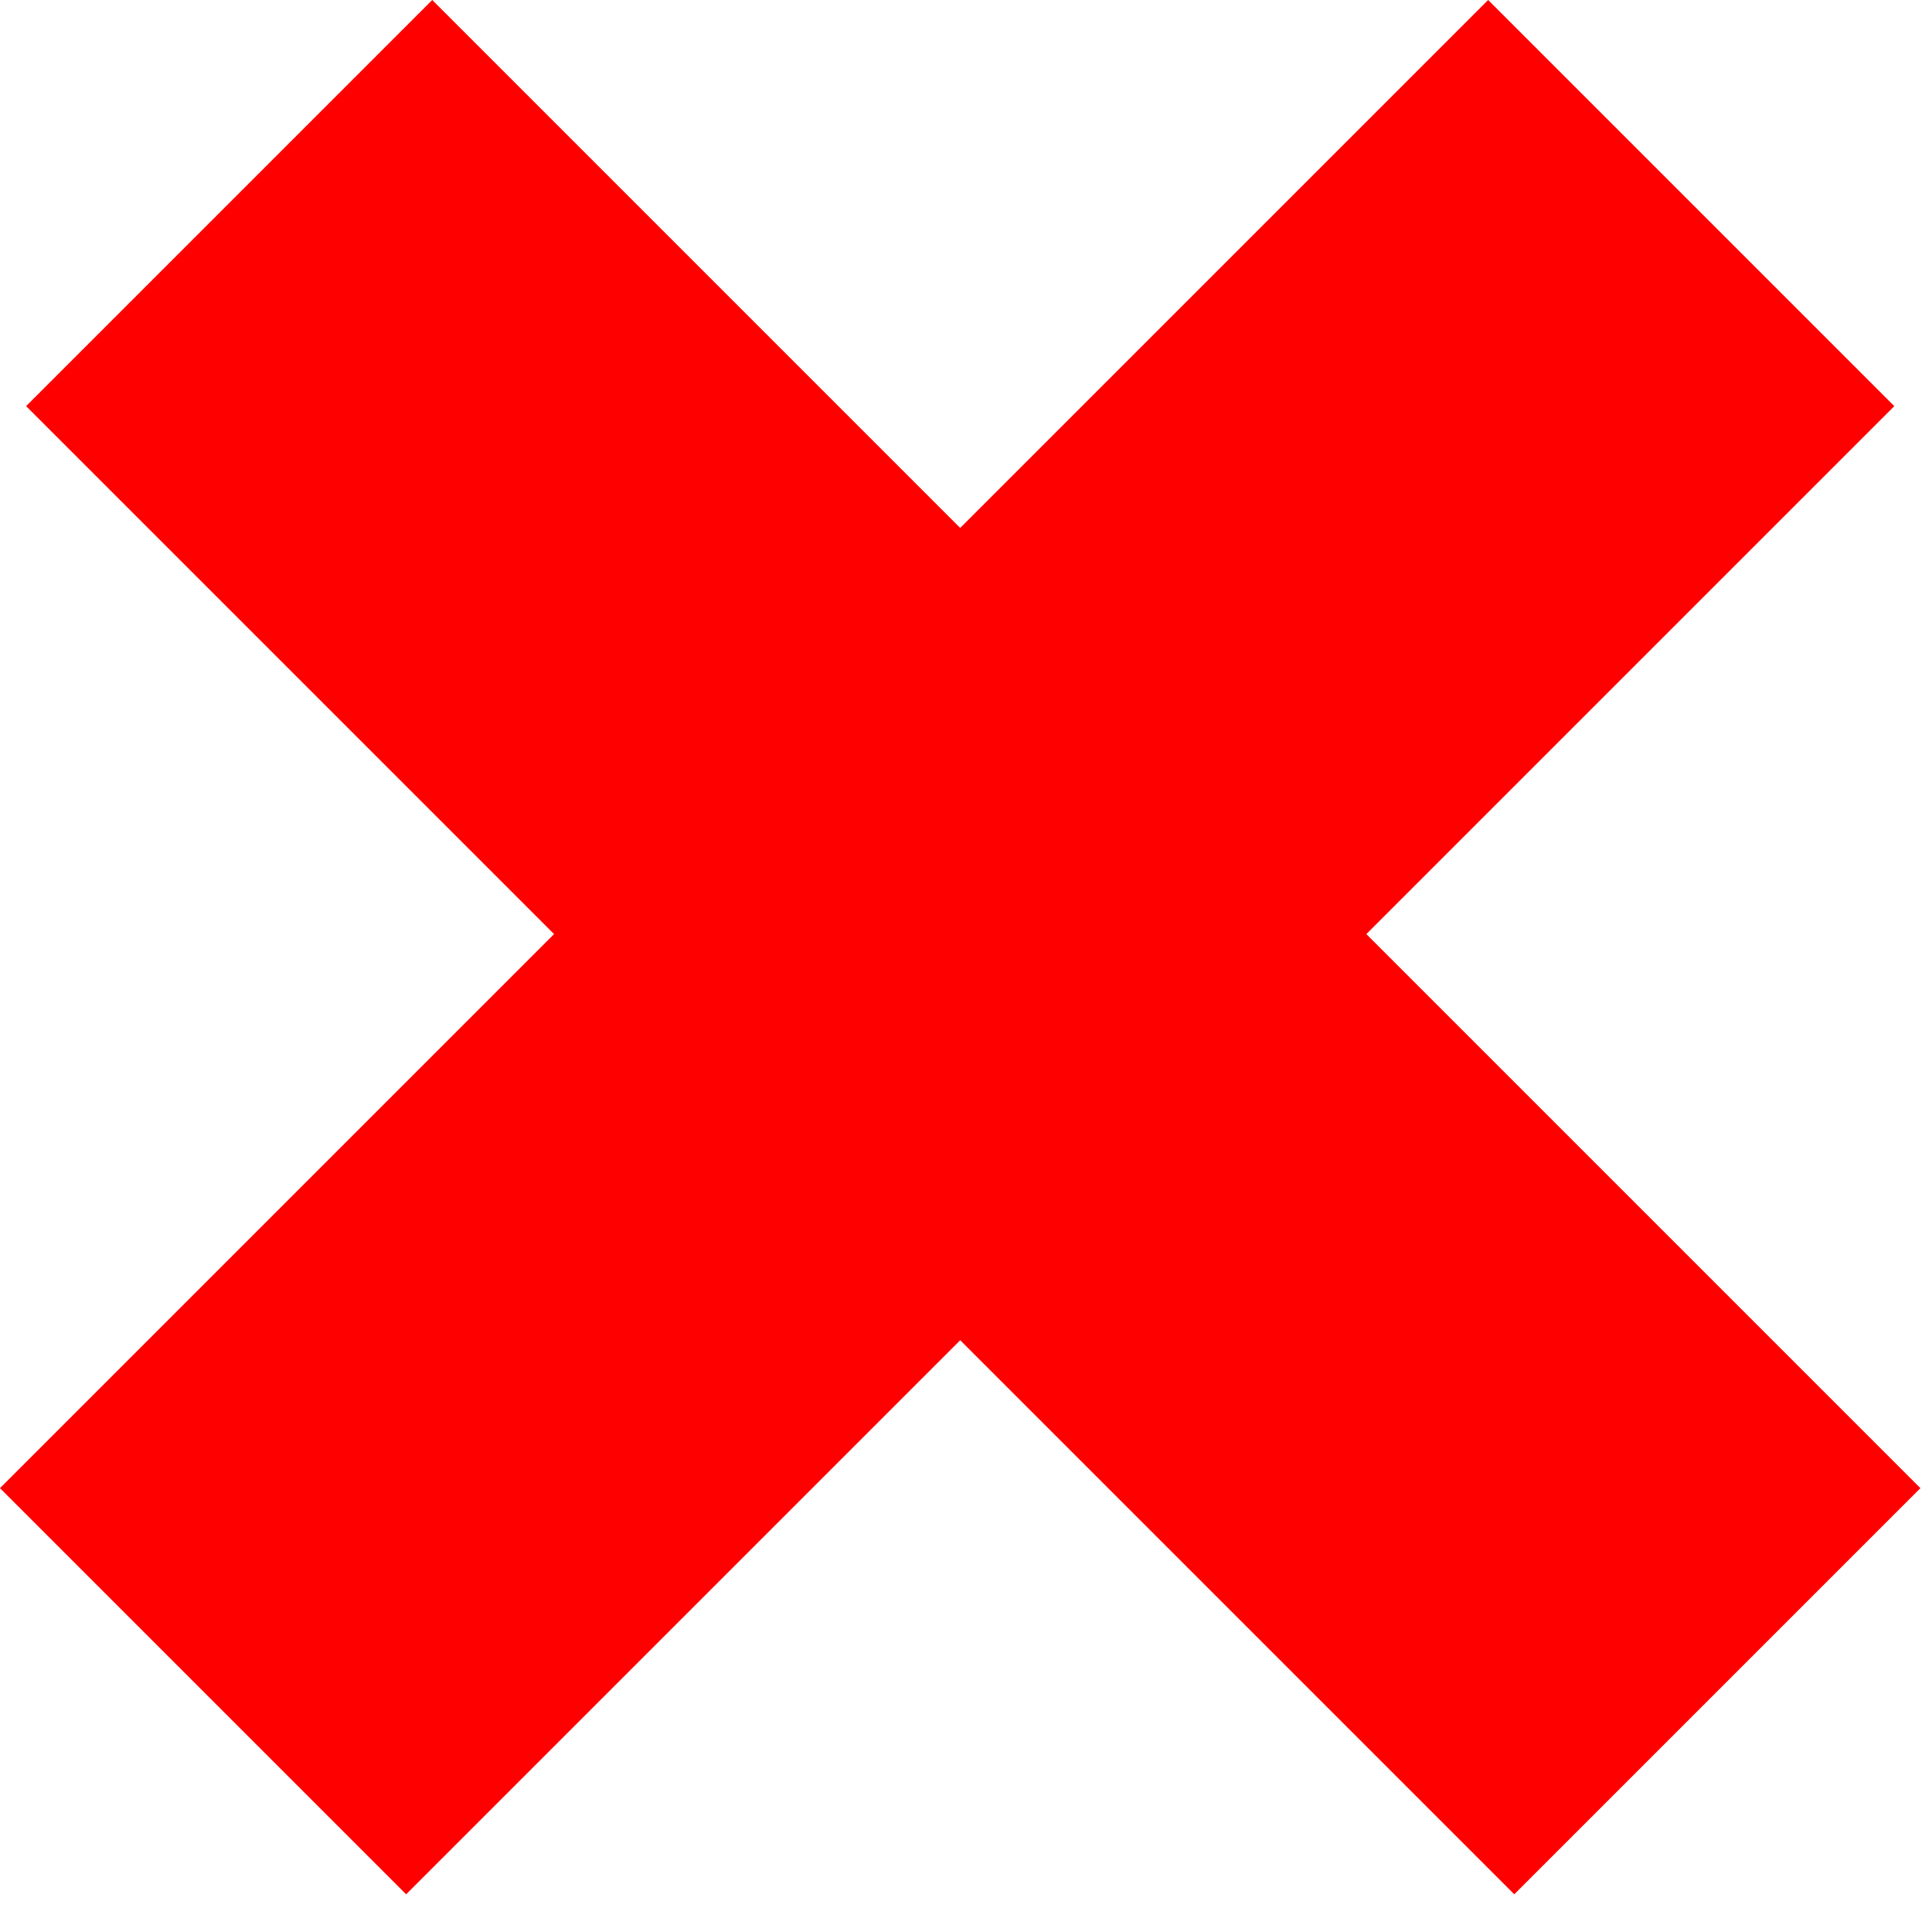
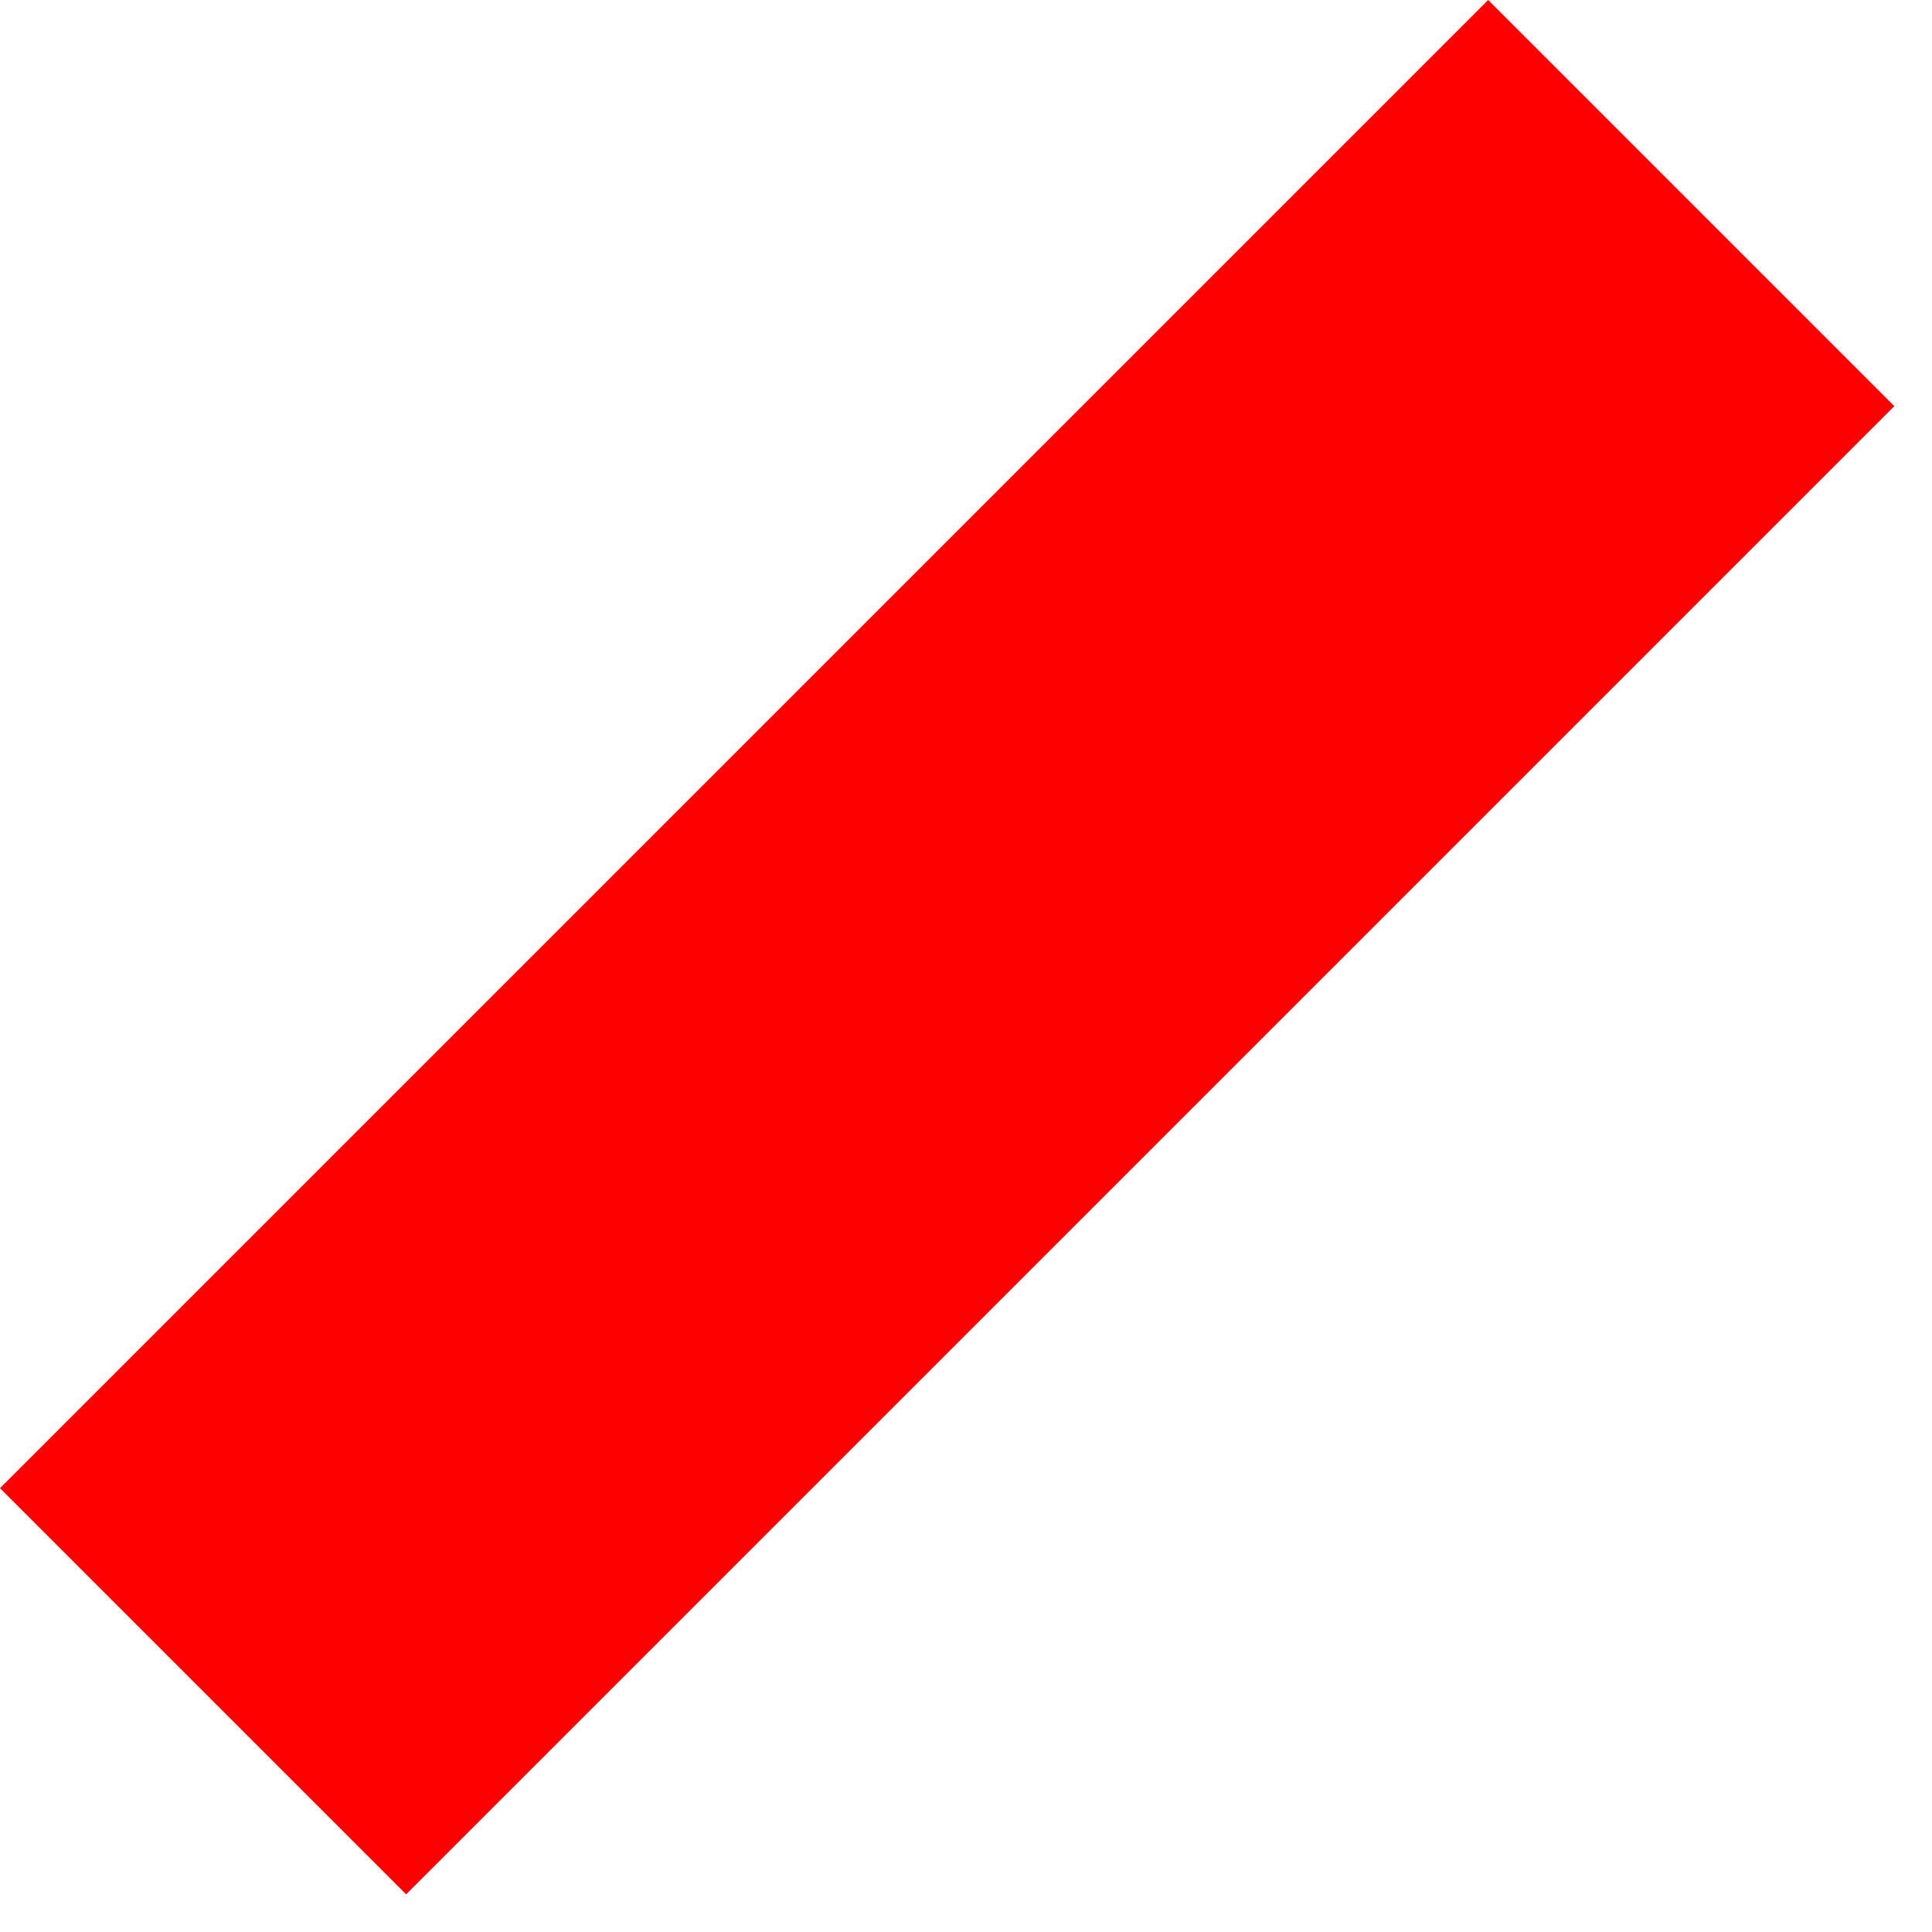
<svg xmlns="http://www.w3.org/2000/svg" width="37" height="37" viewBox="0 0 37 37" fill="none">
  <path d="M3.889 32.389L32.389 3.889" stroke="#FF0000" stroke-width="11" />
-   <path d="M4.389 3.889L32.889 32.389" stroke="#FF0000" stroke-width="11" />
</svg>